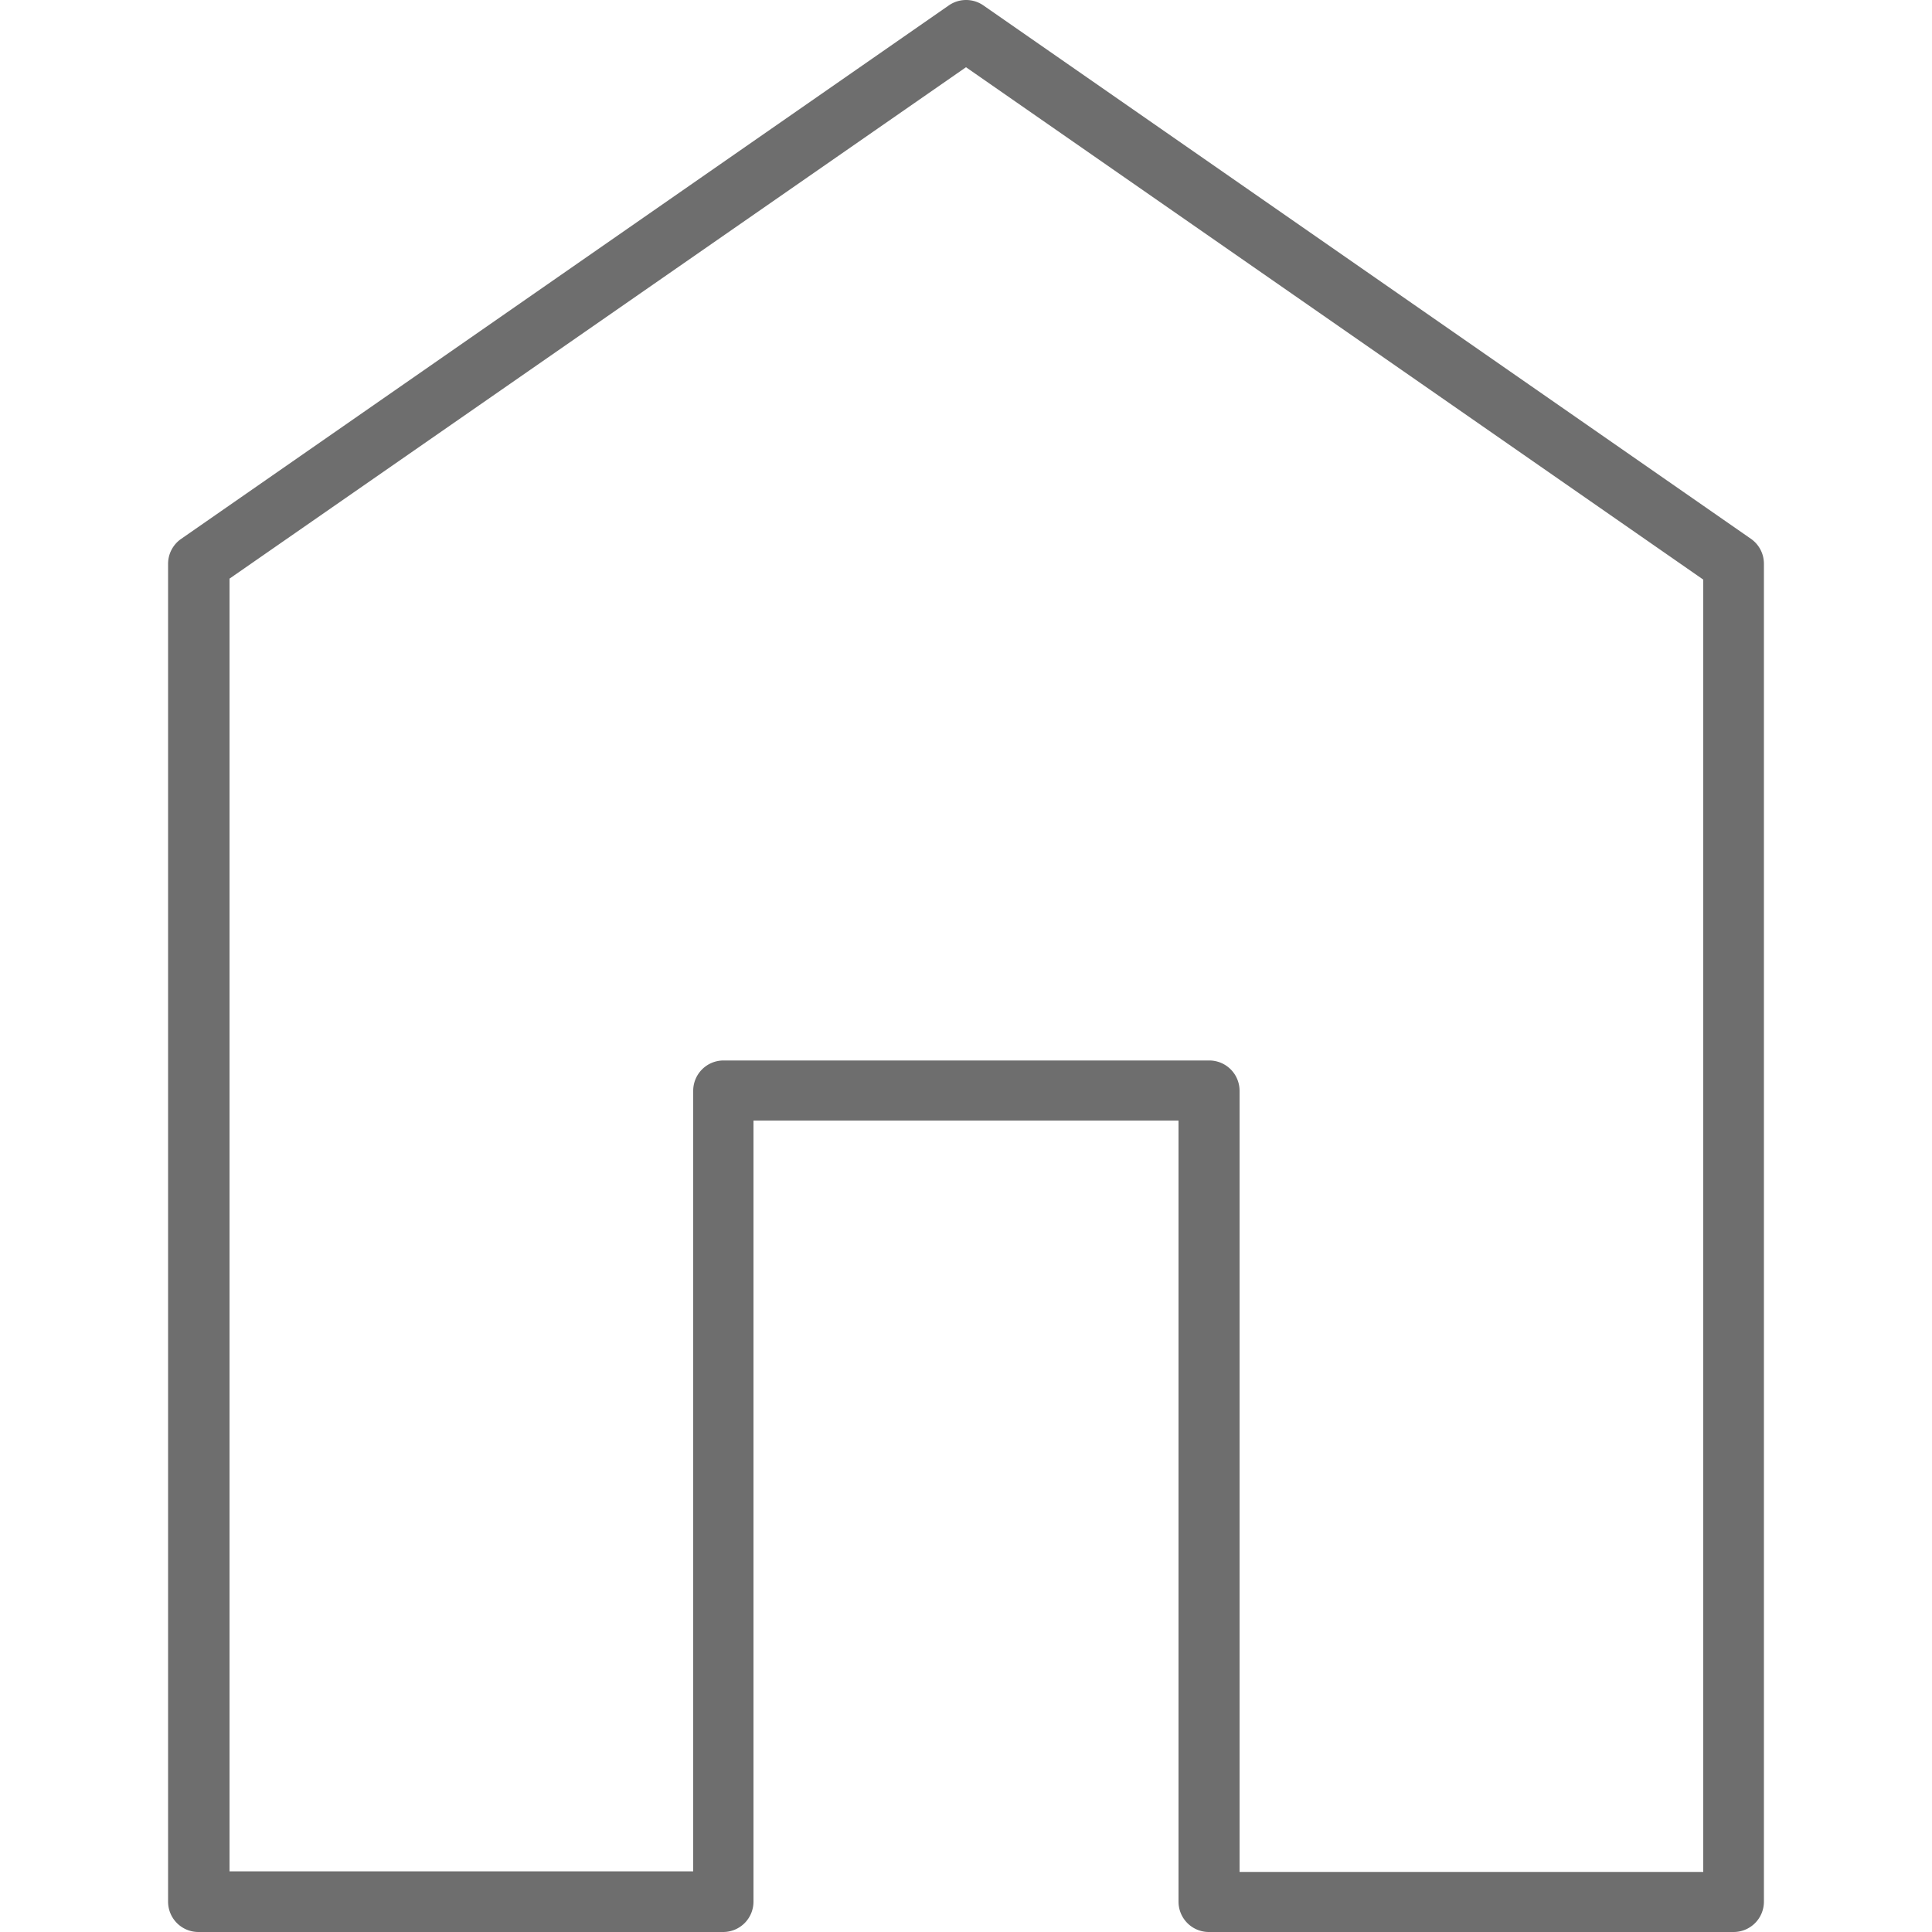
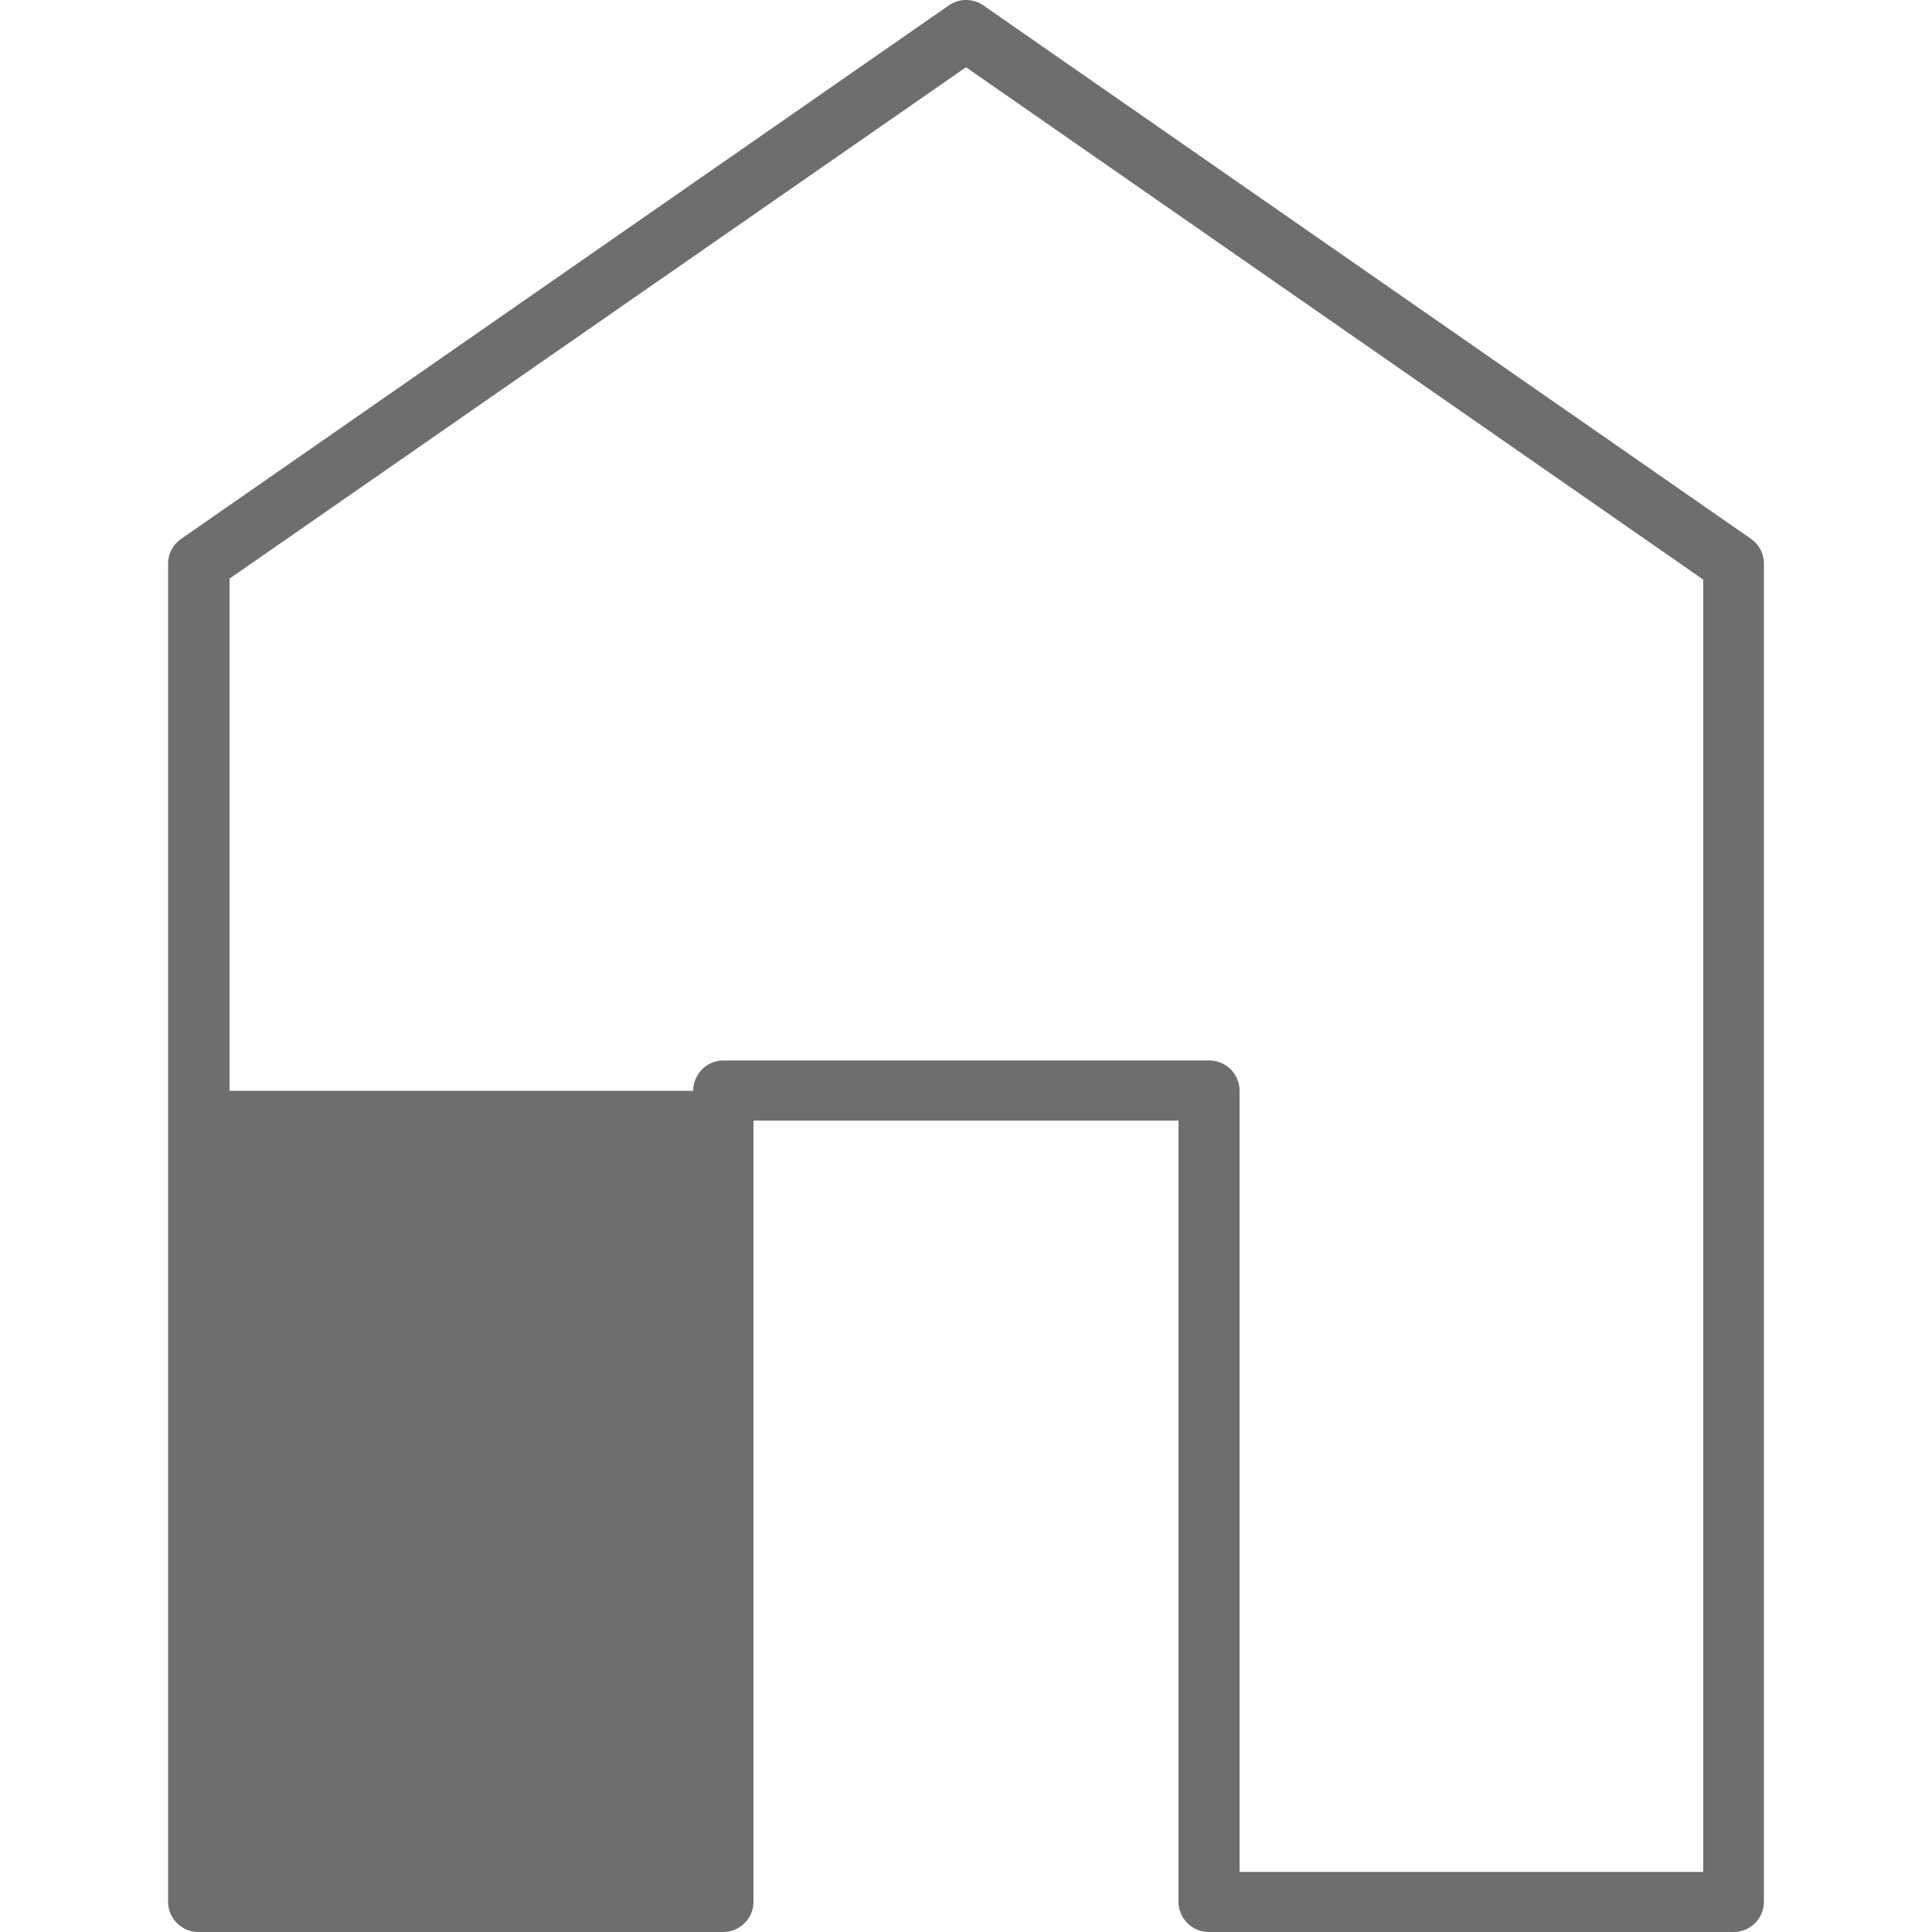
<svg xmlns="http://www.w3.org/2000/svg" xmlns:xlink="http://www.w3.org/1999/xlink" class="_2SV__" width="100" height="100">
  <defs>
    <svg id="Layer_1" data-name="Layer 1" viewBox="0 0 100 100">
      <defs>
        <style>.cls-1{fill:#6e6e6e;}</style>
      </defs>
      <title>Zippy-home</title>
-       <path class="cls-1" d="M90.63,27.89,50.9.28a1.57,1.57,0,0,0-1.79,0L9.38,27.89a1.57,1.57,0,0,0-.68,1.29V98.43A1.57,1.57,0,0,0,10.27,100H37.45A1.57,1.57,0,0,0,39,98.43V58H61V98.43A1.57,1.57,0,0,0,62.55,100H89.73a1.57,1.57,0,0,0,1.57-1.57V29.17A1.57,1.57,0,0,0,90.63,27.89Zm-2.47,69h-24V56.46a1.57,1.57,0,0,0-1.57-1.57H37.45a1.57,1.57,0,0,0-1.57,1.57v40.4h-24V29.95L50,3.48,88.16,30Z" />
+       <path class="cls-1" d="M90.63,27.89,50.9.28a1.57,1.57,0,0,0-1.79,0L9.38,27.89a1.57,1.57,0,0,0-.68,1.29V98.43A1.57,1.57,0,0,0,10.27,100H37.45A1.57,1.57,0,0,0,39,98.43V58H61V98.43A1.57,1.57,0,0,0,62.55,100H89.73a1.57,1.57,0,0,0,1.57-1.57V29.17A1.57,1.57,0,0,0,90.63,27.89Zm-2.47,69h-24V56.46a1.57,1.57,0,0,0-1.57-1.57H37.45a1.57,1.57,0,0,0-1.57,1.57h-24V29.95L50,3.48,88.16,30Z" />
    </svg>
  </defs>
  <use xlink:href="#Layer_1" fill="#15D37C" />
</svg>